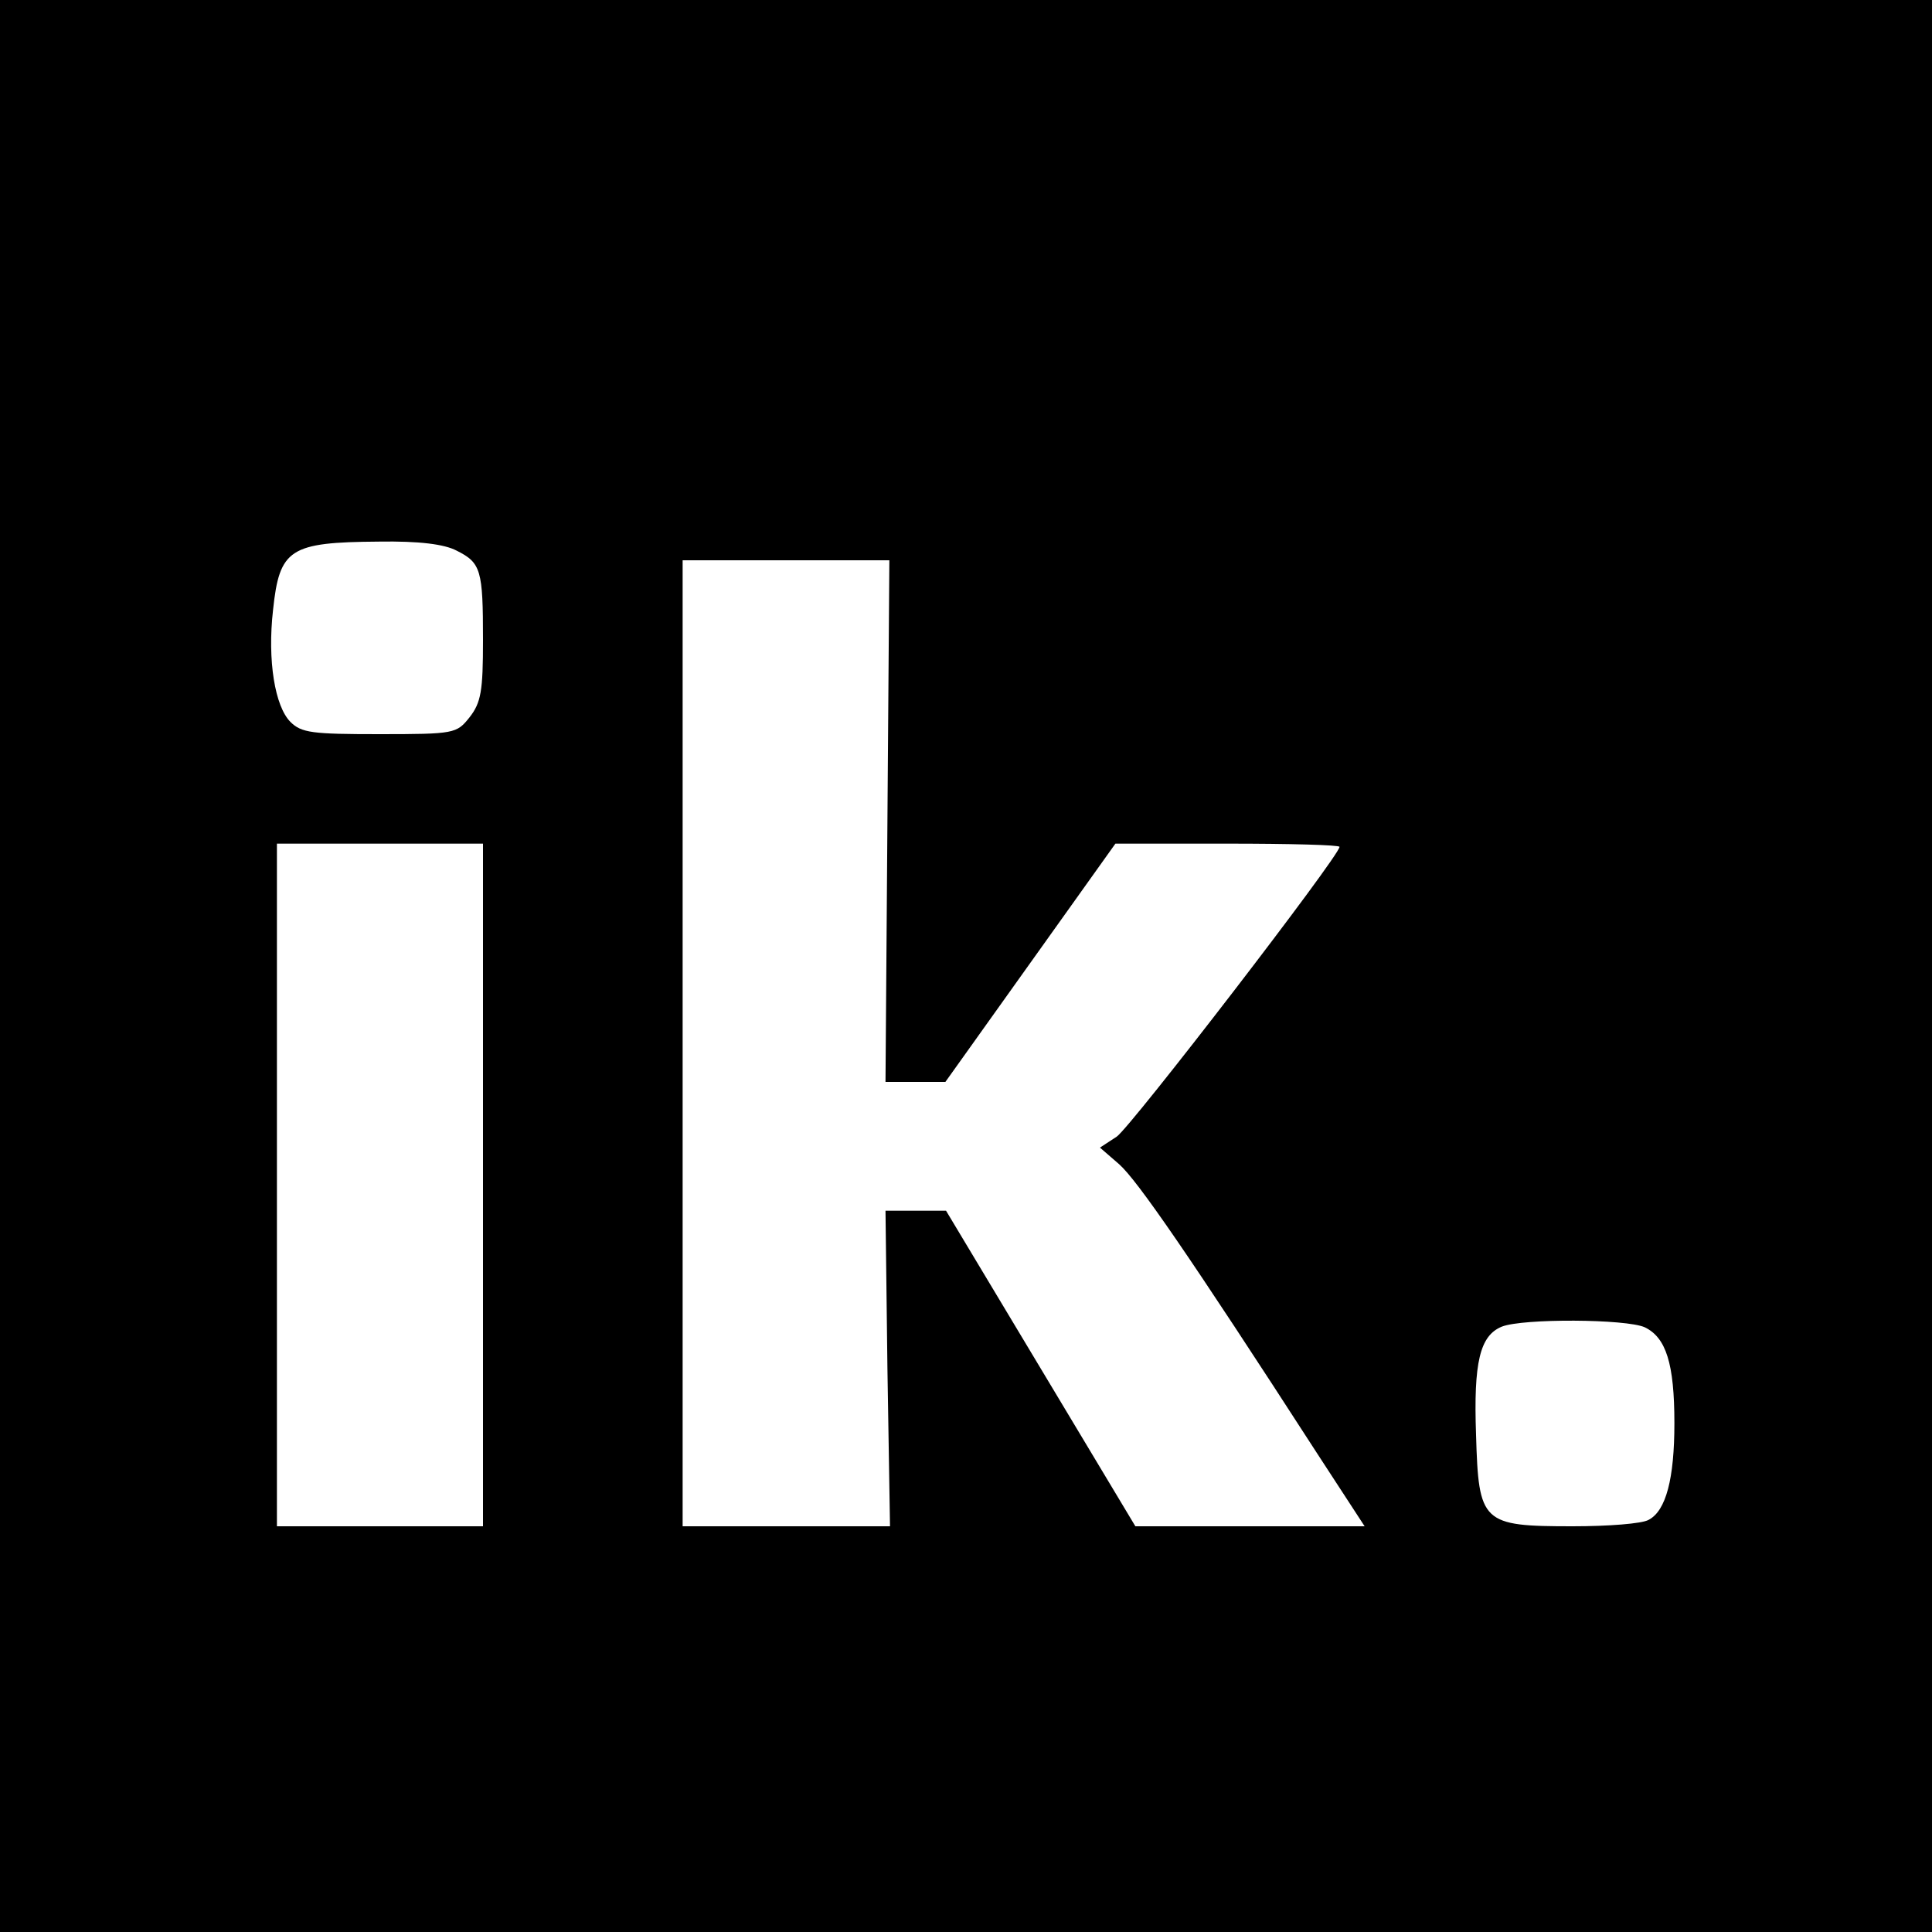
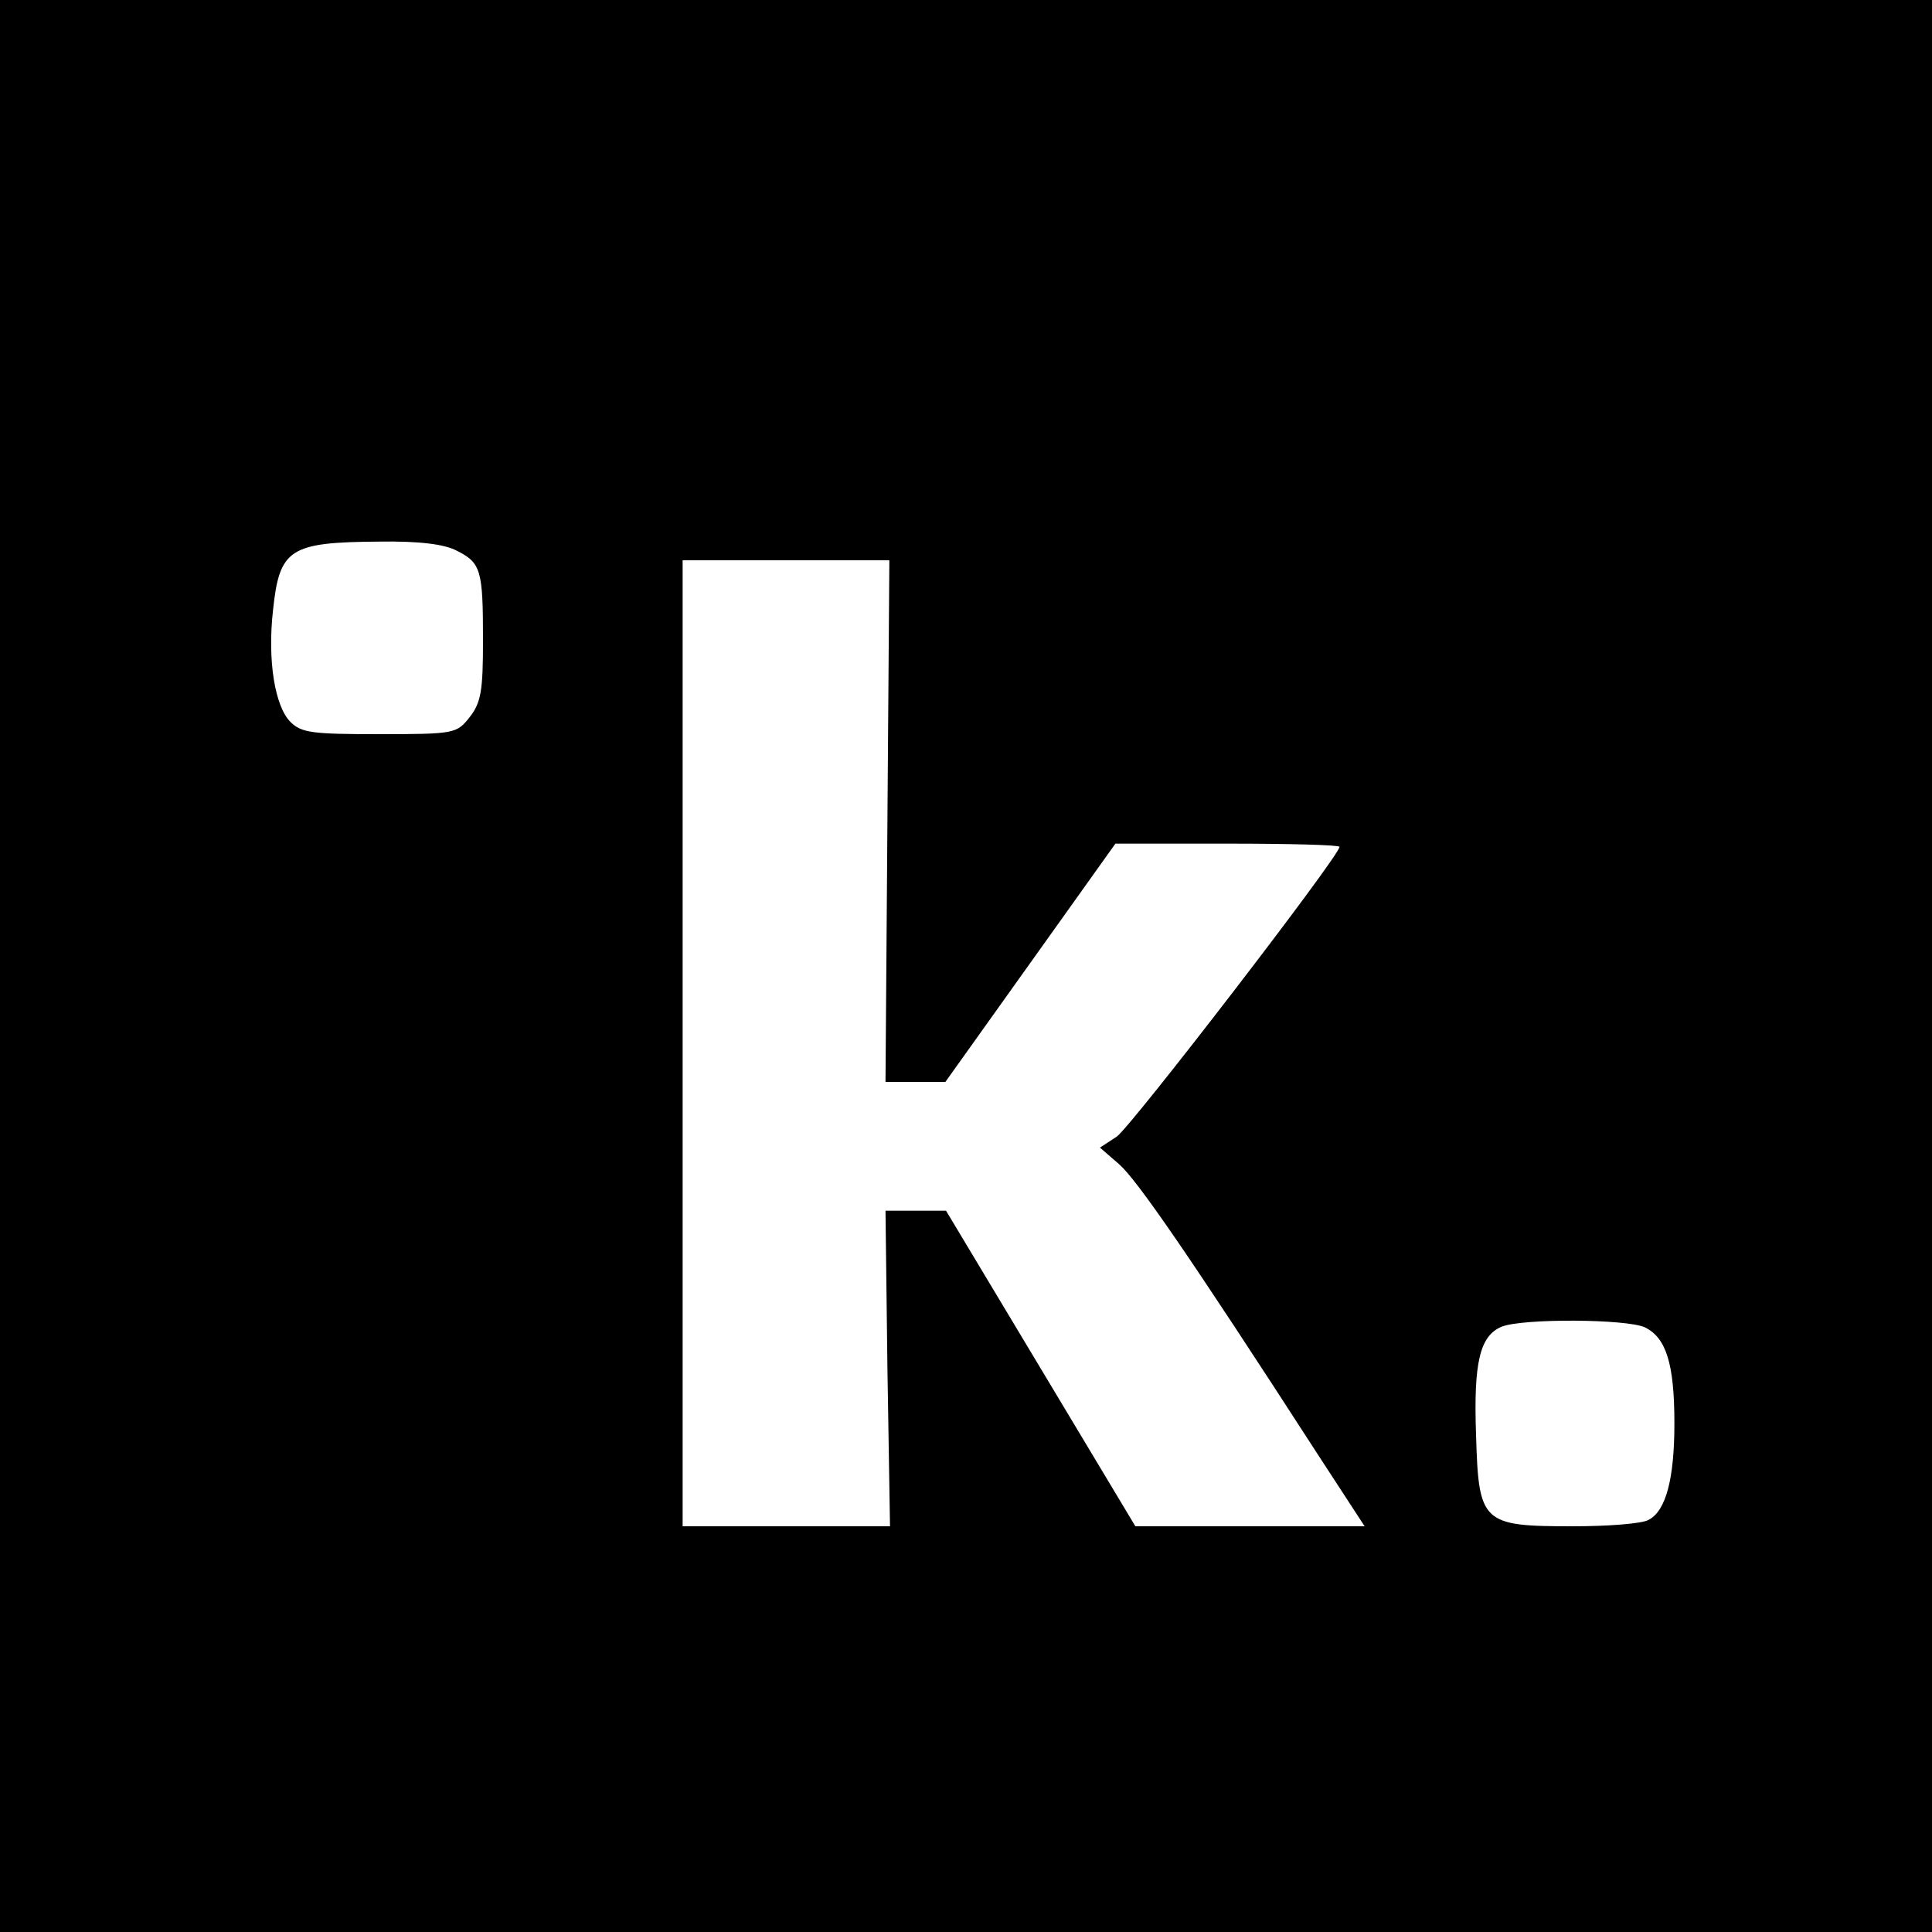
<svg xmlns="http://www.w3.org/2000/svg" version="1.0" width="300pt" height="300pt" viewBox="0 0 300 300" preserveAspectRatio="xMidYMid meet">
  <g transform="translate(0,300) scale(0.1,-0.1)" fill="#000000" stroke="none">
-     <path d="M0 1500 l0 -1500 1500 0 1500 0 0 1500 0 1500 -1500 0 -1500 0 0 -1500z m709 645 c38 -19 41 -30 41 -139 0 -79 -3 -97 -21 -120 -20 -25 -23 -26 -140 -26 -104 0 -121 2 -138 19 -24 24 -36 95 -27 174 10 95 26 105 164 106 63 1 102 -4 121 -14z m669 -420 l-3 -405 47 0 46 0 132 185 132 185 174 0 c96 0 174 -2 174 -5 0 -14 -324 -435 -346 -450 l-26 -17 30 -26 c28 -25 107 -139 308 -450 l73 -112 -178 0 -178 0 -147 245 -147 245 -47 0 -47 0 3 -245 4 -245 -161 0 -161 0 0 750 0 750 161 0 160 0 -3 -405z m-628 -565 l0 -530 -160 0 -160 0 0 530 0 530 160 0 160 0 0 -530z m1804 -221 c33 -16 46 -56 46 -149 0 -86 -13 -136 -40 -150 -10 -6 -63 -10 -118 -10 -141 0 -146 5 -150 142 -4 113 6 154 40 168 33 13 193 12 222 -1z" />
+     <path d="M0 1500 l0 -1500 1500 0 1500 0 0 1500 0 1500 -1500 0 -1500 0 0 -1500z m709 645 c38 -19 41 -30 41 -139 0 -79 -3 -97 -21 -120 -20 -25 -23 -26 -140 -26 -104 0 -121 2 -138 19 -24 24 -36 95 -27 174 10 95 26 105 164 106 63 1 102 -4 121 -14z m669 -420 l-3 -405 47 0 46 0 132 185 132 185 174 0 c96 0 174 -2 174 -5 0 -14 -324 -435 -346 -450 l-26 -17 30 -26 c28 -25 107 -139 308 -450 l73 -112 -178 0 -178 0 -147 245 -147 245 -47 0 -47 0 3 -245 4 -245 -161 0 -161 0 0 750 0 750 161 0 160 0 -3 -405z m-628 -565 z m1804 -221 c33 -16 46 -56 46 -149 0 -86 -13 -136 -40 -150 -10 -6 -63 -10 -118 -10 -141 0 -146 5 -150 142 -4 113 6 154 40 168 33 13 193 12 222 -1z" />
  </g>
</svg>